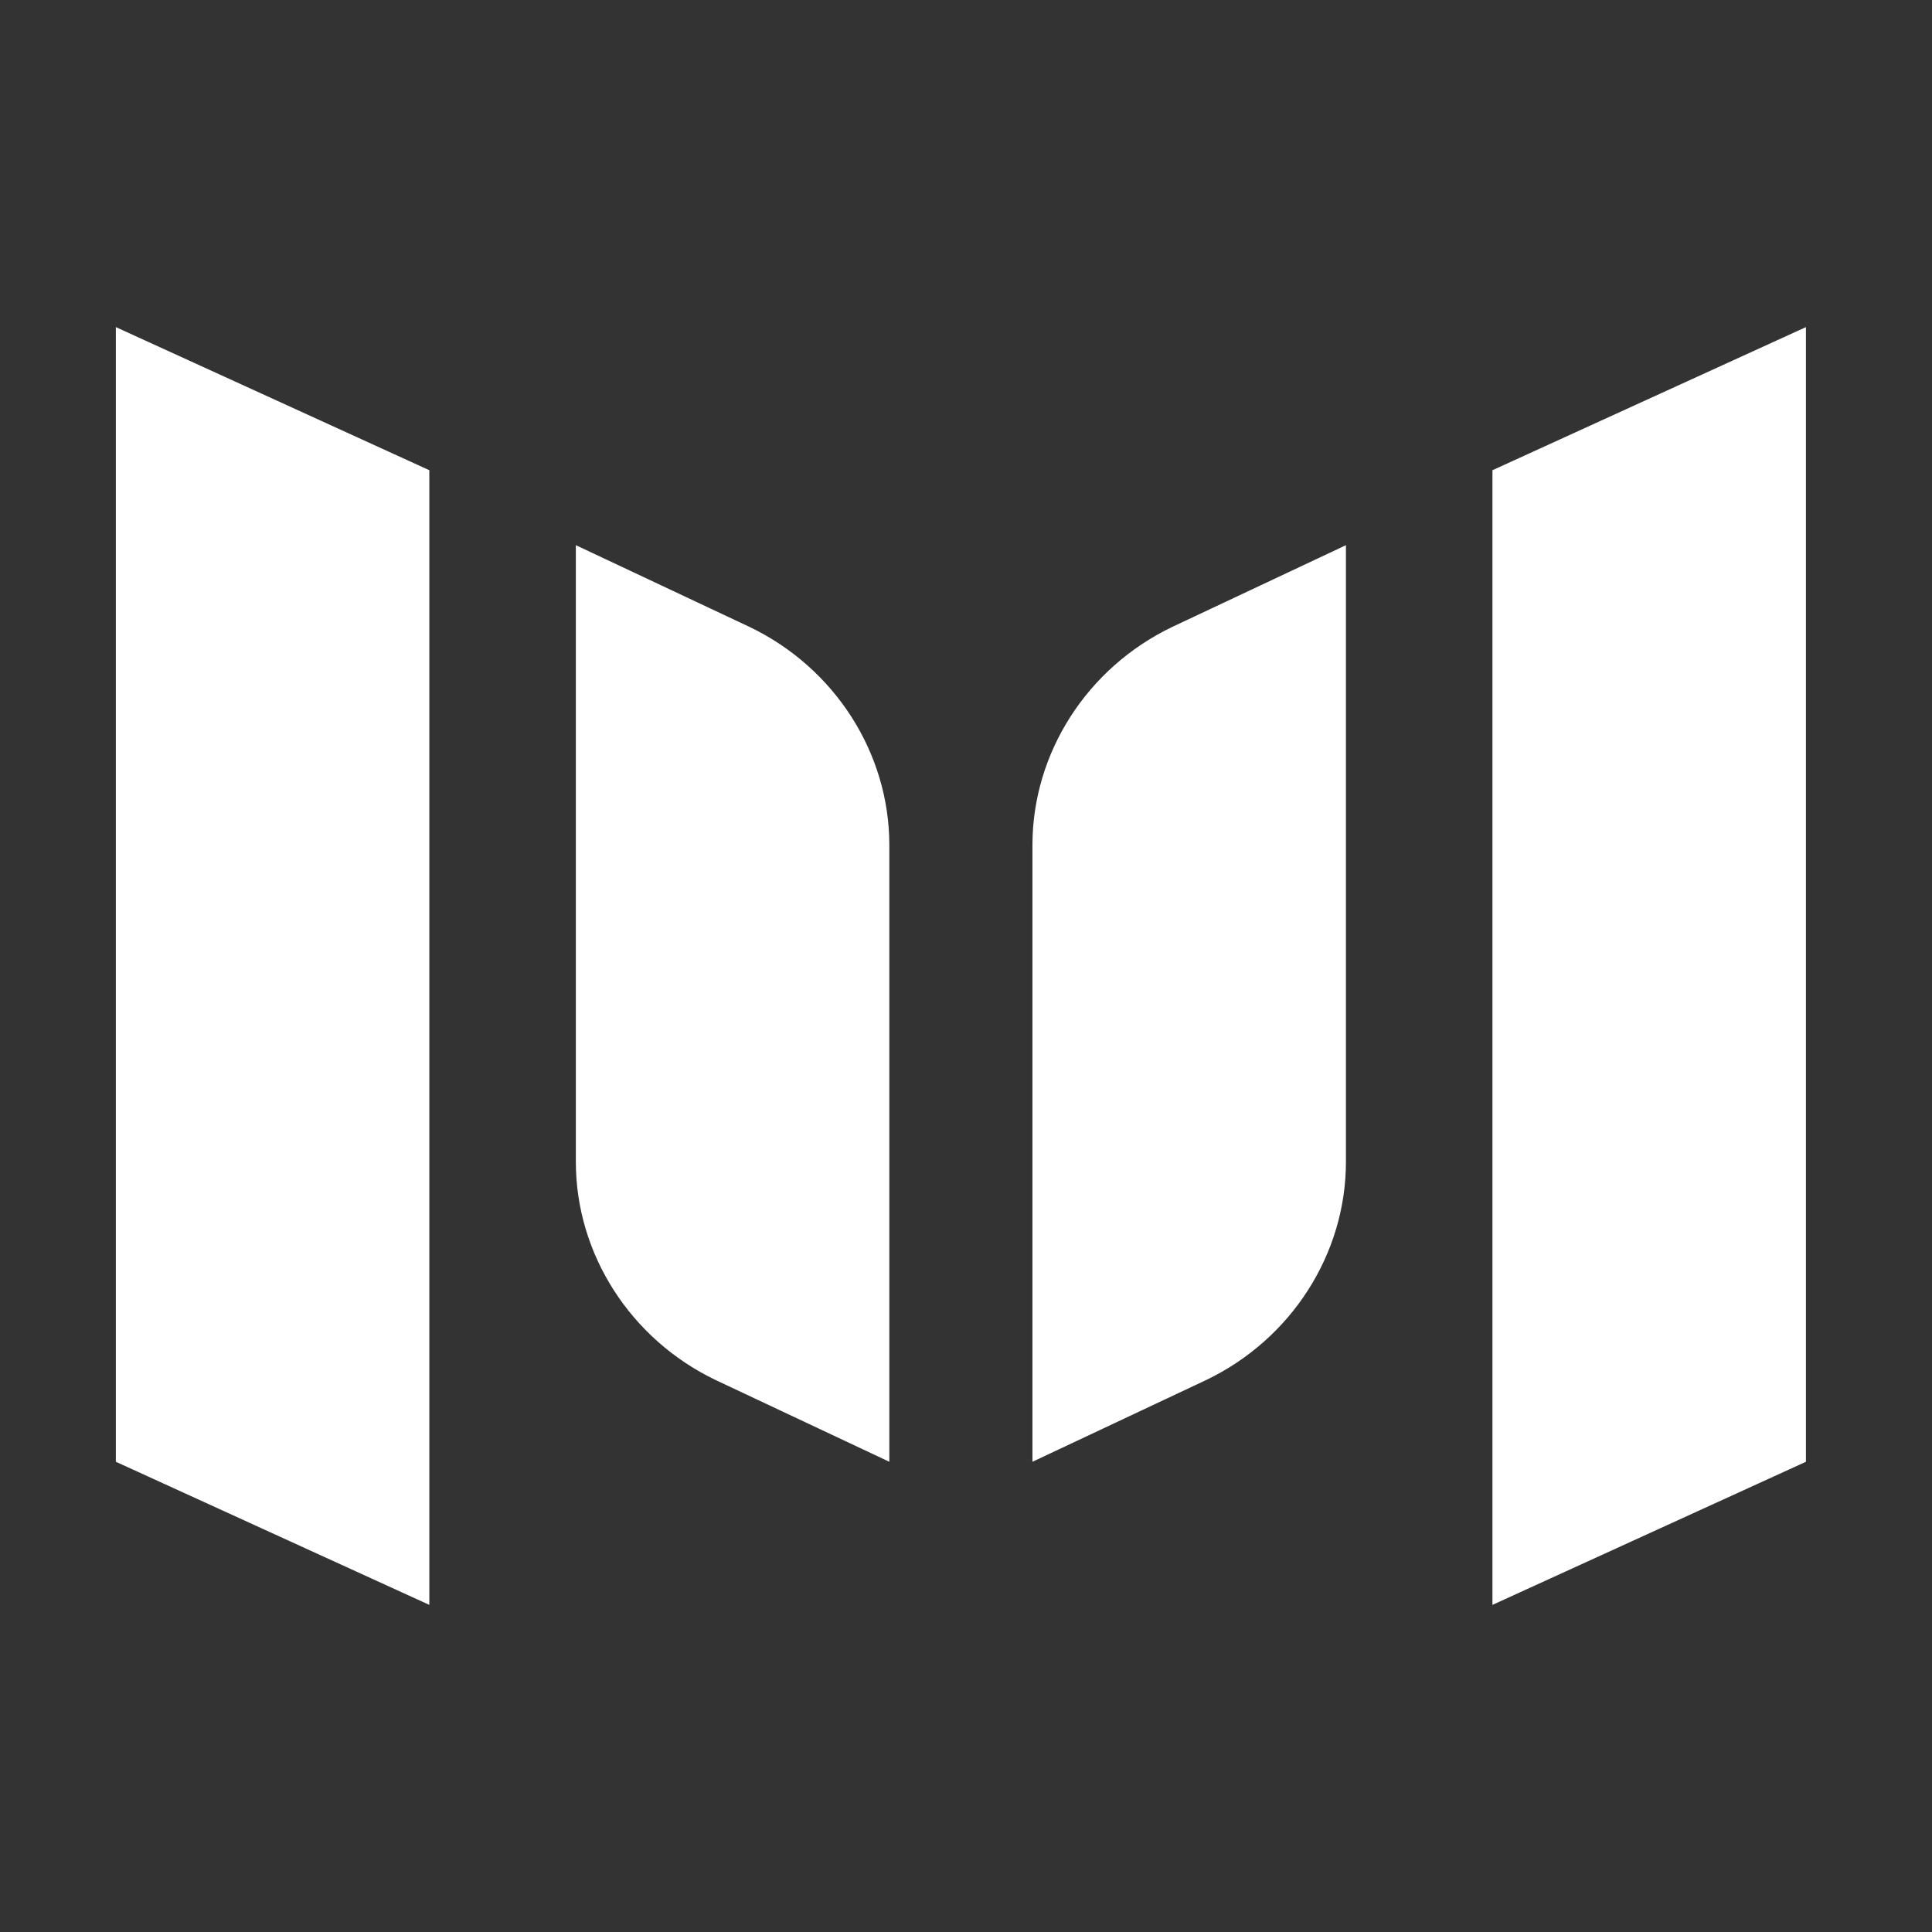
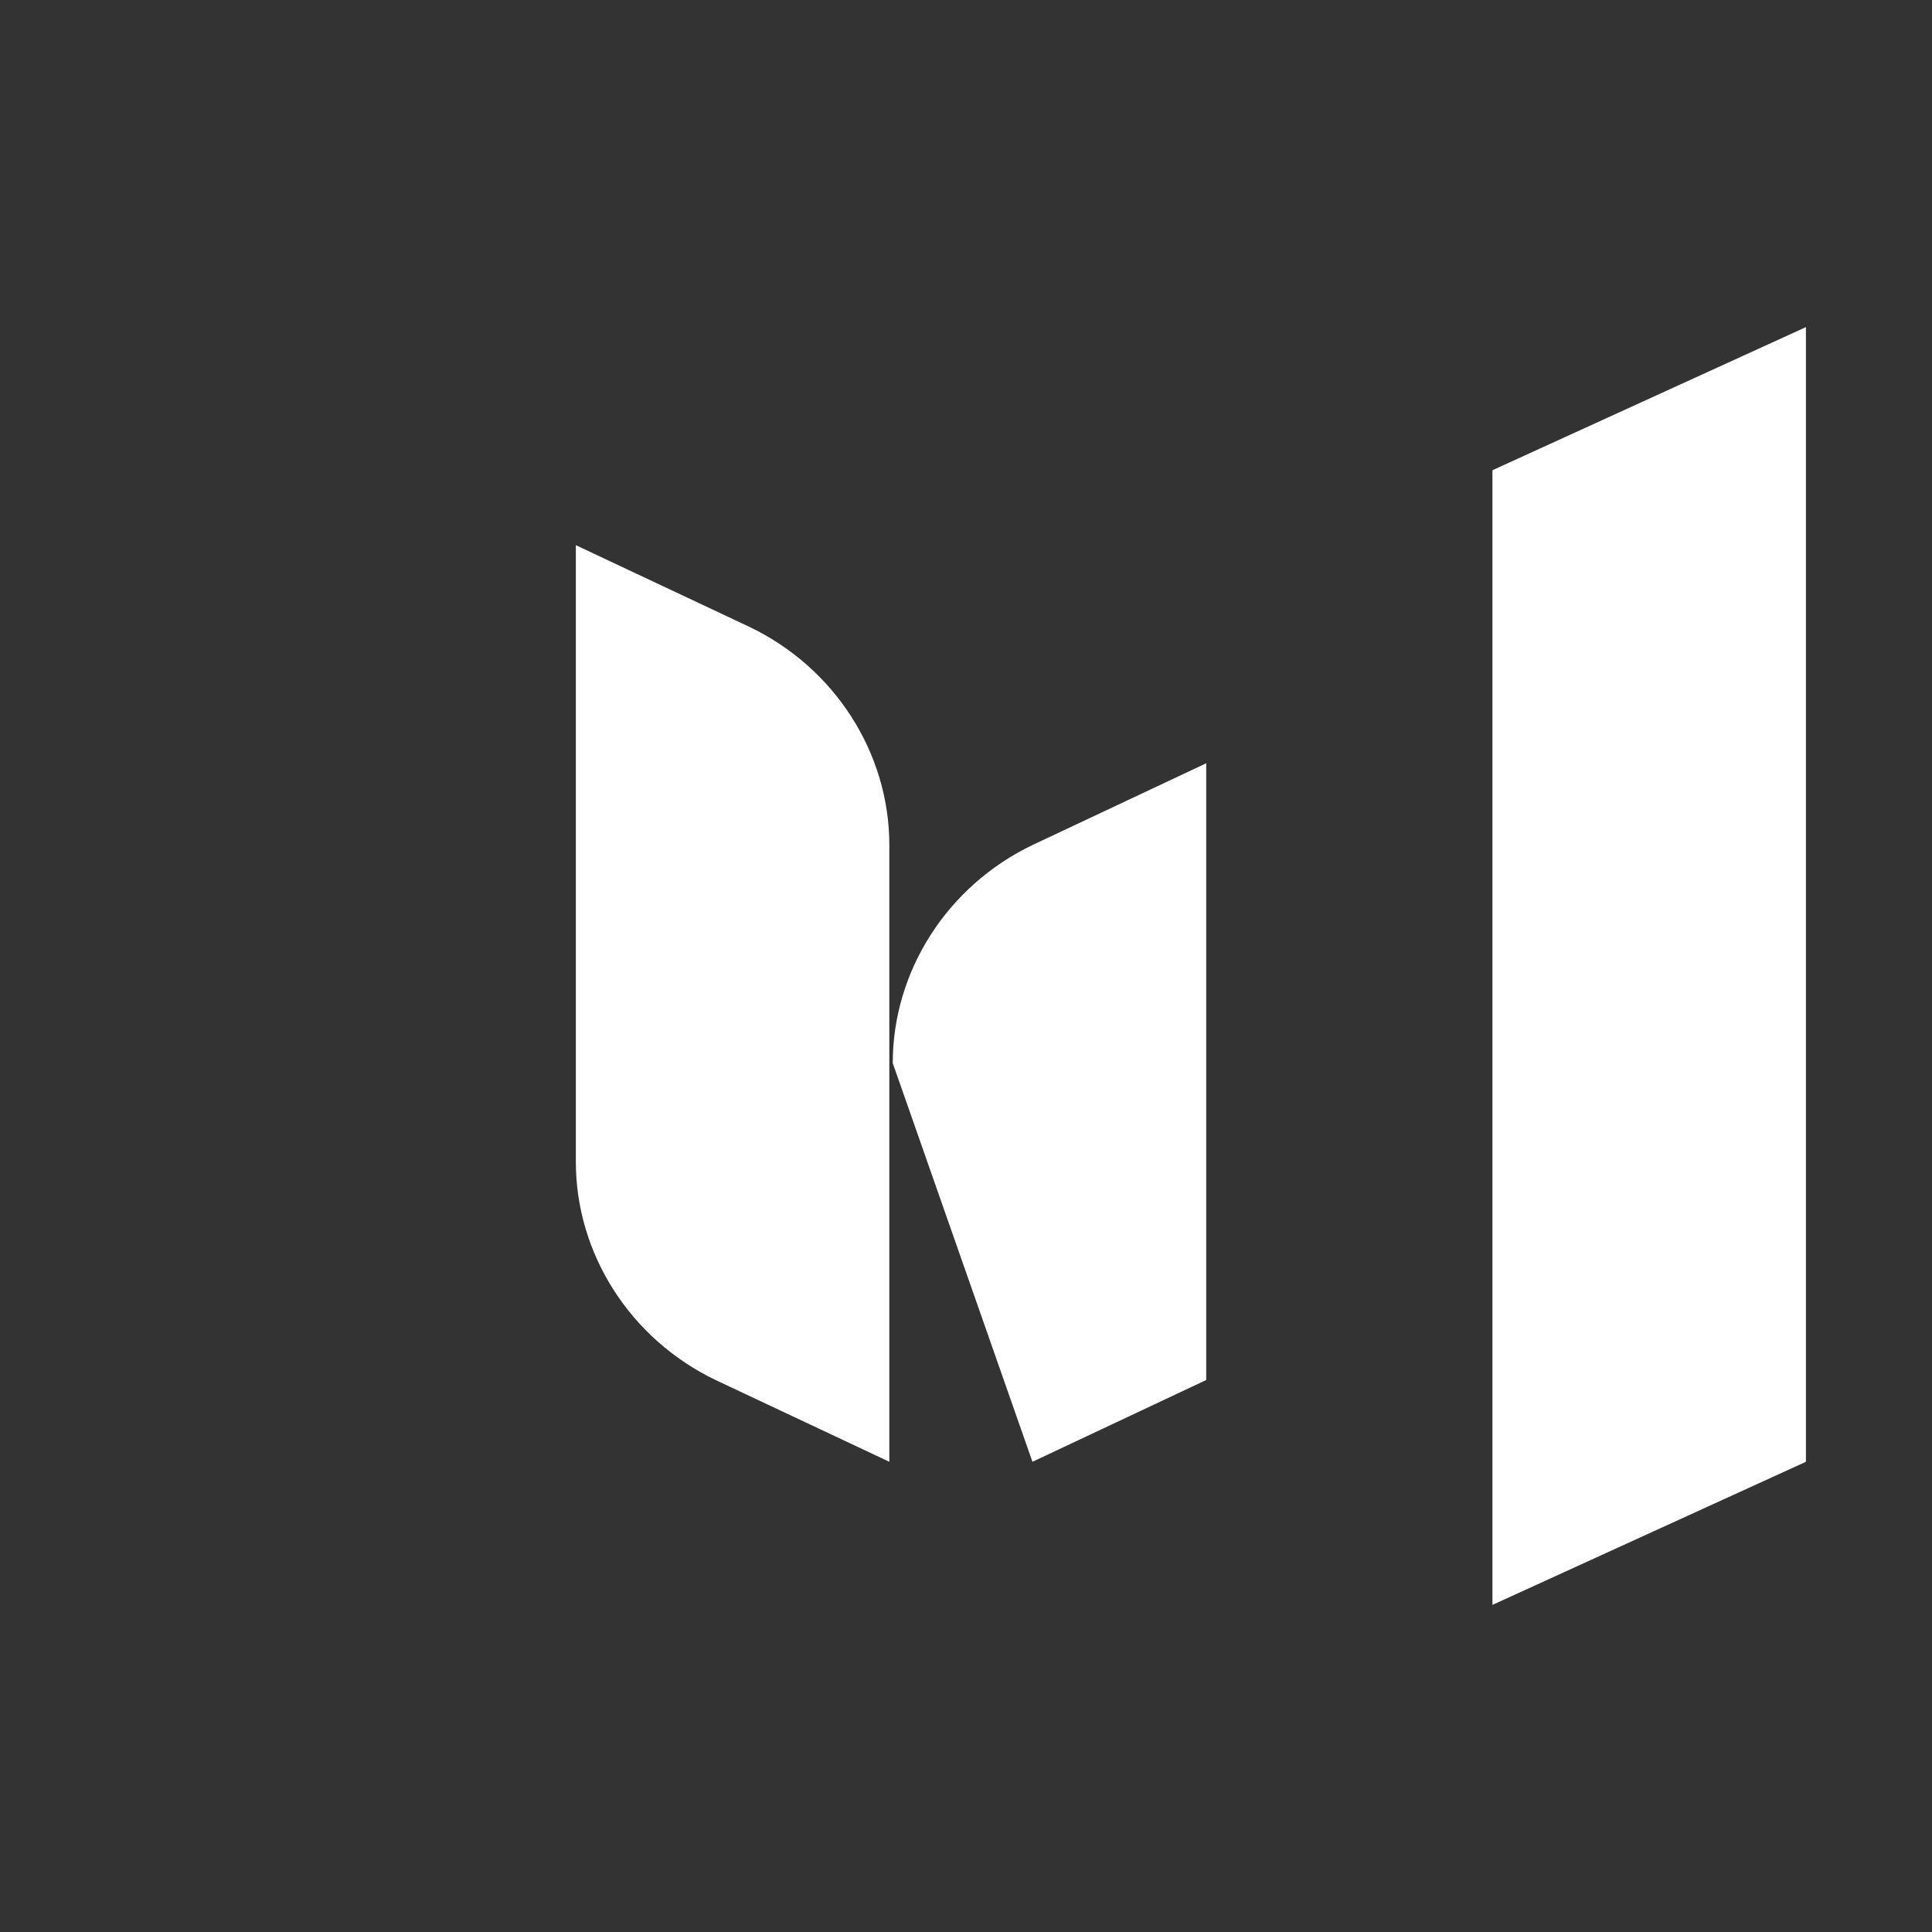
<svg xmlns="http://www.w3.org/2000/svg" enable-background="new 0 0 56.7 56.7" viewBox="0 0 56.7 56.7">
  <rect x="0" y="0" width="56.7" height="56.7" fill="#333333" stroke="none" />
  <g fill="#fff">
-     <path d="m12.6 47.1-9.2-4.2v-33.3l9.2 4.2z" />
    <path d="m43.8 47.1 9.2-4.2v-33.3l-9.2 4.2z" />
    <path d="m26.1 42.9-5.1-2.4c-2.5-1.2-4.1-3.7-4.1-6.4v-18.1l5.1 2.4c2.5 1.2 4.1 3.7 4.1 6.4z" />
-     <path d="m30.3 42.9 5.1-2.4c2.5-1.2 4.1-3.7 4.1-6.4v-18.1l-5.1 2.4c-2.5 1.2-4.1 3.7-4.1 6.4z" />
+     <path d="m30.3 42.9 5.1-2.4v-18.1l-5.1 2.4c-2.5 1.2-4.1 3.7-4.1 6.4z" />
  </g>
</svg>